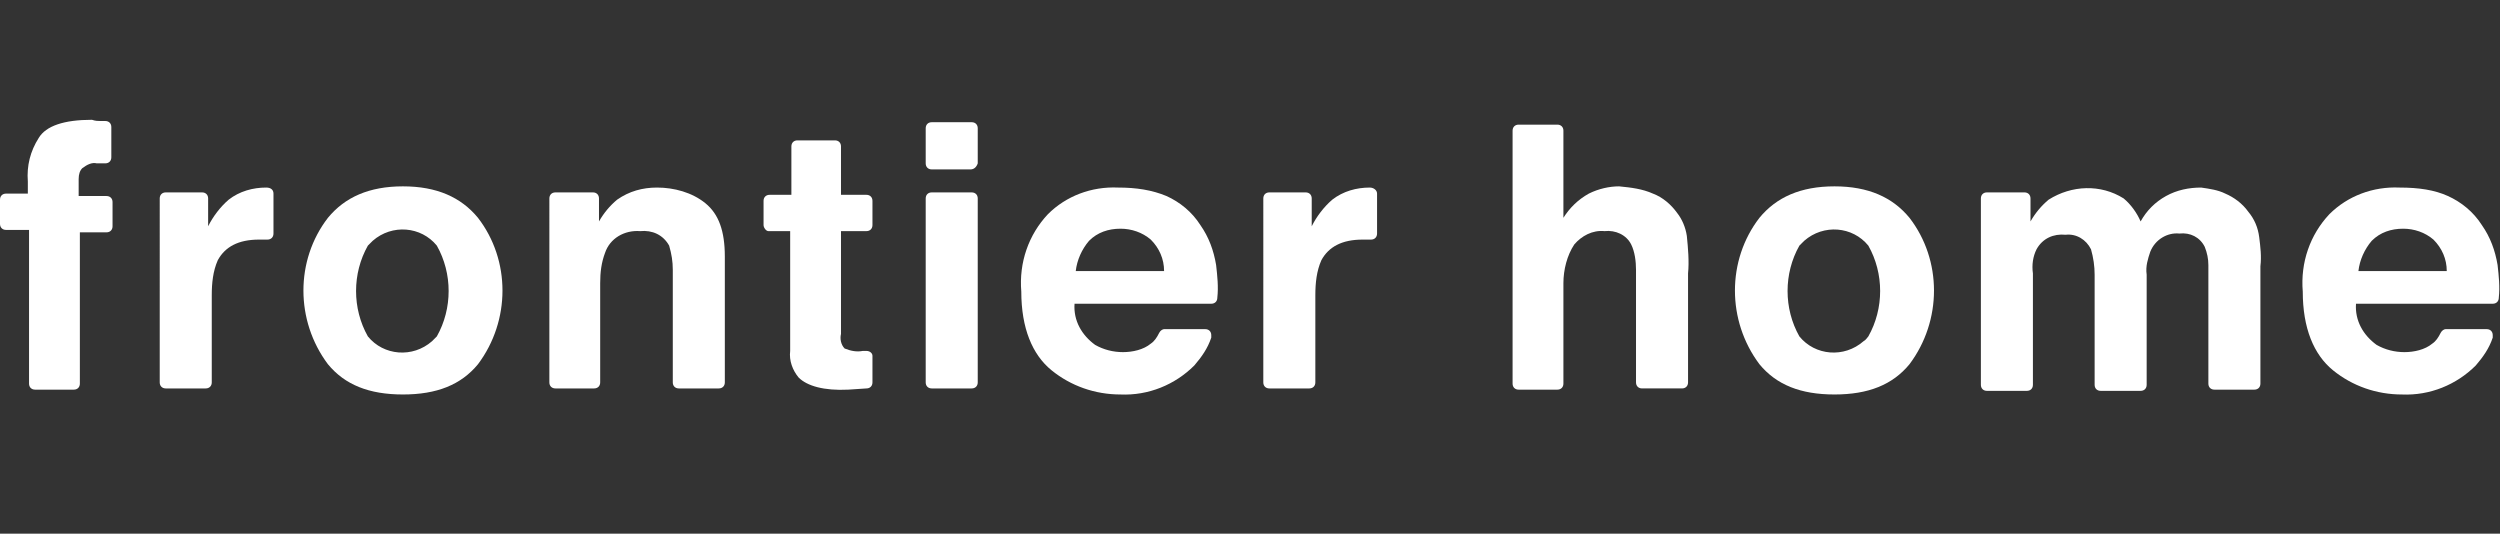
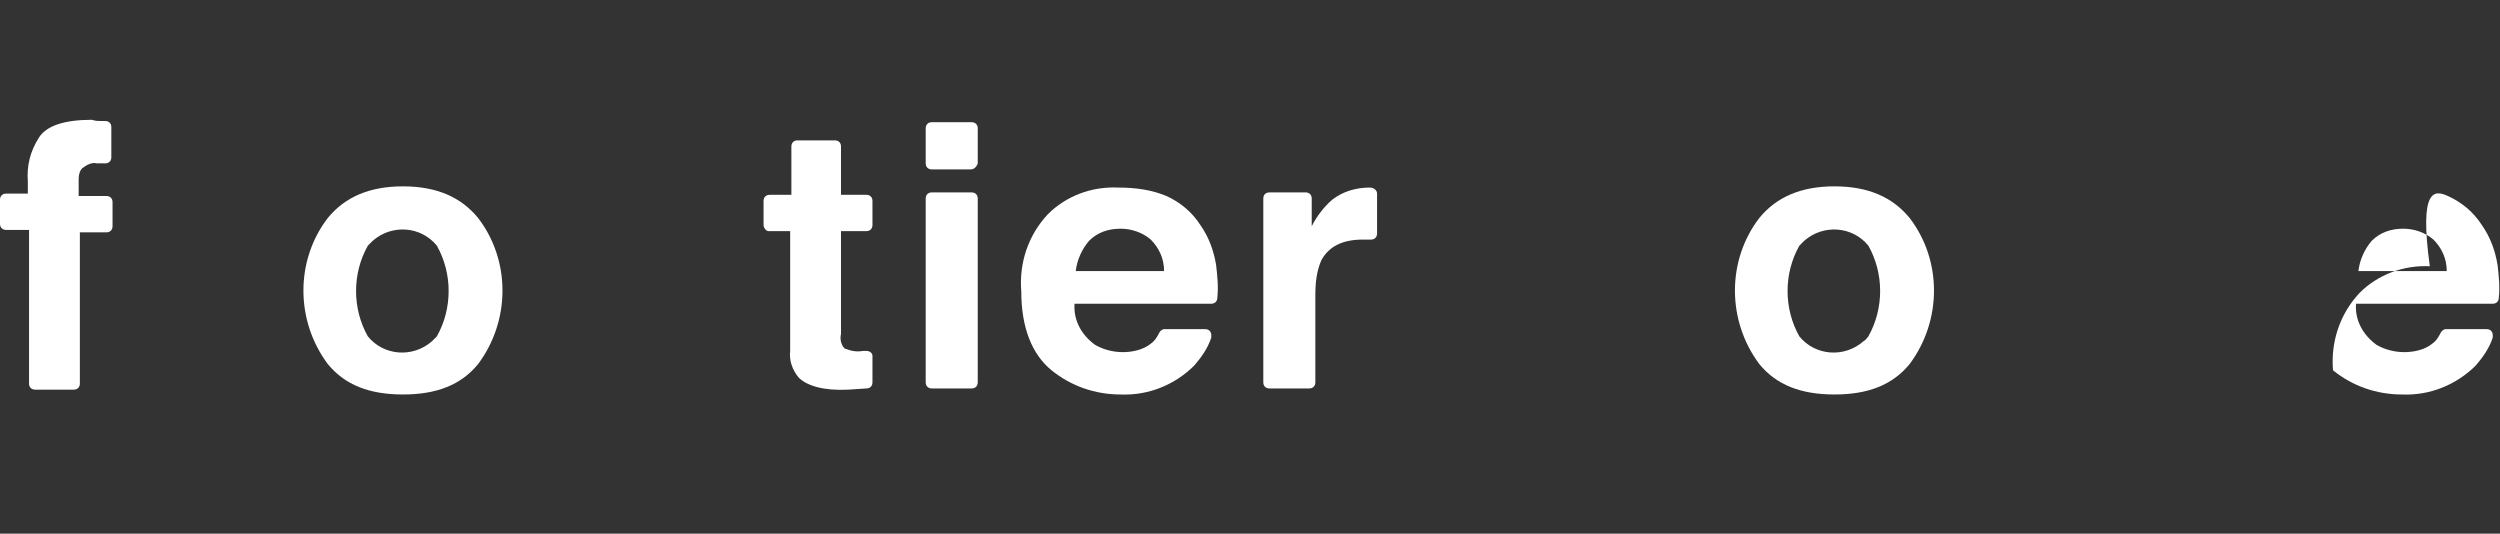
<svg xmlns="http://www.w3.org/2000/svg" version="1.1" id="レイヤー_1" x="0px" y="0px" viewBox="0 0 206.6 44.1" style="enable-background:new 0 0 206.6 44.1;" xml:space="preserve">
  <rect x="0" y="0" width="206.6" height="44.1" fill="#333333" stroke="none" />
  <style type="text/css">
	.st0{fill:#FFFFFF;}
</style>
  <g transform="translate(-302.638 -358.181)">
    <g transform="translate(302.638 358.181)">
      <path class="st0" d="M8.3,10l0.4,0c0.3,0,0.5,0.2,0.5,0.5V13c0,0.3-0.2,0.5-0.5,0.5c0,0,0,0,0,0c-0.2,0-0.4,0-0.7,0    c-0.4-0.1-0.8,0.1-1.2,0.4c-0.2,0.2-0.3,0.5-0.3,0.9v1.4h2.3c0.3,0,0.5,0.2,0.5,0.5v2c0,0.3-0.2,0.5-0.5,0.5H6.6v12.5    c0,0.3-0.2,0.5-0.5,0.5H2.9c-0.3,0-0.5-0.2-0.5-0.5V19H0.5C0.2,19,0,18.8,0,18.5v-2c0-0.3,0.2-0.5,0.5-0.5h1.8v-1    c-0.1-1.3,0.2-2.5,0.9-3.6c0.6-1,2.1-1.5,4.4-1.5C7.9,10,8.1,10,8.3,10z" />
-       <path class="st0" d="M22.6,16v3.3c0,0.3-0.2,0.5-0.5,0.5c0,0,0,0,0,0l-0.2,0c-0.2,0-0.4,0-0.5,0c-1.7,0-2.8,0.6-3.4,1.7    c-0.4,0.9-0.5,1.9-0.5,2.9v7.2c0,0.3-0.2,0.5-0.5,0.5h-3.3c-0.3,0-0.5-0.2-0.5-0.5V16.4c0-0.3,0.2-0.5,0.5-0.5h3    c0.3,0,0.5,0.2,0.5,0.5v2.3c0.4-0.8,1-1.6,1.7-2.2c0.9-0.7,2-1,3.1-1C22.4,15.5,22.6,15.7,22.6,16C22.6,16,22.6,16,22.6,16z" />
      <path class="st0" d="M113.8,16v3.3c0,0.3-0.2,0.5-0.5,0.5c0,0,0,0,0,0l-0.2,0c-0.2,0-0.4,0-0.5,0c-1.7,0-2.8,0.6-3.4,1.7    c-0.4,0.9-0.5,1.9-0.5,2.9v7.2c0,0.3-0.2,0.5-0.5,0.5h-3.3c-0.3,0-0.5-0.2-0.5-0.5V16.4c0-0.3,0.2-0.5,0.5-0.5h3    c0.3,0,0.5,0.2,0.5,0.5v2.3c0.4-0.8,1-1.6,1.7-2.2c0.9-0.7,2-1,3.1-1C113.5,15.5,113.8,15.7,113.8,16C113.8,16,113.8,16,113.8,16z    " />
      <path class="st0" d="M39.5,30.1c-1.4,1.7-3.4,2.5-6.2,2.5c-2.8,0-4.8-0.8-6.2-2.5c-2.7-3.6-2.7-8.6,0-12.1    c1.4-1.7,3.4-2.6,6.2-2.6c2.8,0,4.8,0.9,6.2,2.6C42.2,21.5,42.2,26.5,39.5,30.1z M36.1,27.8c1.3-2.3,1.3-5.2,0-7.5    c-1.3-1.6-3.7-1.8-5.3-0.4c-0.1,0.1-0.3,0.3-0.4,0.4c-1.3,2.3-1.3,5.2,0,7.5c1.3,1.6,3.7,1.8,5.3,0.4C35.8,28.1,36,27.9,36.1,27.8    z" />
-       <path class="st0" d="M58.3,16.8c1.1,0.9,1.6,2.3,1.6,4.4v10.4c0,0.3-0.2,0.5-0.5,0.5h-3.3c-0.3,0-0.5-0.2-0.5-0.5v-9.3    c0-0.7-0.1-1.3-0.3-2c-0.5-0.9-1.4-1.3-2.4-1.2c-1.3-0.1-2.5,0.6-2.9,1.8c-0.3,0.8-0.4,1.6-0.4,2.5v8.2c0,0.3-0.2,0.5-0.5,0.5    h-3.2c-0.3,0-0.5-0.2-0.5-0.5V16.4c0-0.3,0.2-0.5,0.5-0.5h3.1c0.3,0,0.5,0.2,0.5,0.5v1.9c0.4-0.7,0.9-1.3,1.5-1.8    c1-0.7,2.1-1,3.3-1C55.7,15.5,57.2,15.9,58.3,16.8z" />
      <path class="st0" d="M63.1,18.6v-2c0-0.3,0.2-0.5,0.5-0.5h1.8v-4c0-0.3,0.2-0.5,0.5-0.5H69c0.3,0,0.5,0.2,0.5,0.5v4h2.1    c0.3,0,0.5,0.2,0.5,0.5v2c0,0.3-0.2,0.5-0.5,0.5h-2.1v8.5c-0.1,0.4,0,0.9,0.3,1.2c0.5,0.2,1,0.3,1.5,0.2c0.1,0,0.2,0,0.3,0    c0.3,0,0.5,0.2,0.5,0.4c0,0,0,0,0,0.1v2.1c0,0.3-0.2,0.5-0.5,0.5l-1.5,0.1c-2,0.1-3.4-0.3-4.1-1c-0.5-0.6-0.8-1.4-0.7-2.2v-9.9    h-1.8C63.3,19.1,63.1,18.8,63.1,18.6z" />
      <path class="st0" d="M80.2,14H77c-0.3,0-0.5-0.2-0.5-0.5v-2.9c0-0.3,0.2-0.5,0.5-0.5h3.3c0.3,0,0.5,0.2,0.5,0.5v2.9    C80.7,13.8,80.5,14,80.2,14z M77,15.9h3.3c0.3,0,0.5,0.2,0.5,0.5v15.2c0,0.3-0.2,0.5-0.5,0.5H77c-0.3,0-0.5-0.2-0.5-0.5V16.4    C76.5,16.1,76.7,15.9,77,15.9z" />
      <path class="st0" d="M96.4,16.2c1.1,0.5,2.1,1.3,2.8,2.4c0.7,1,1.1,2.1,1.3,3.3c0.1,0.9,0.2,1.8,0.1,2.7c0,0.3-0.2,0.5-0.5,0.5    H88.8c-0.1,1.4,0.6,2.6,1.7,3.4c0.7,0.4,1.5,0.6,2.3,0.6c0.8,0,1.7-0.2,2.3-0.7c0.3-0.2,0.5-0.5,0.7-0.9c0.1-0.2,0.3-0.3,0.4-0.3    h3.4c0.3,0,0.5,0.2,0.5,0.5c0,0.1,0,0.1,0,0.2c-0.3,0.9-0.8,1.6-1.4,2.3c-1.6,1.6-3.8,2.5-6.1,2.4c-2.1,0-4.1-0.7-5.7-2    c-1.6-1.3-2.5-3.5-2.5-6.5c-0.2-2.4,0.6-4.7,2.2-6.4c1.5-1.5,3.6-2.3,5.8-2.2C93.9,15.5,95.2,15.7,96.4,16.2z M90,19.9    c-0.6,0.7-1,1.6-1.1,2.5h7.3c0-1-0.4-1.9-1.1-2.6c-0.7-0.6-1.6-0.9-2.5-0.9C91.6,18.9,90.7,19.2,90,19.9L90,19.9z" />
-       <path class="st0" d="M136.6,16c0.8,0.3,1.5,0.9,2,1.6c0.4,0.5,0.7,1.2,0.8,1.9c0.1,1,0.2,2.1,0.1,3.1v9c0,0.3-0.2,0.5-0.5,0.5    h-3.3c-0.3,0-0.5-0.2-0.5-0.5v-9.3c0-0.7-0.1-1.5-0.4-2.1c-0.4-0.8-1.3-1.2-2.2-1.1c-1-0.1-1.9,0.4-2.5,1.1    c-0.6,0.9-0.9,2.1-0.9,3.2v8.3c0,0.3-0.2,0.5-0.5,0.5h-3.2c-0.3,0-0.5-0.2-0.5-0.5V10.8c0-0.3,0.2-0.5,0.5-0.5h3.2    c0.3,0,0.5,0.2,0.5,0.5V18c0.5-0.8,1.2-1.5,2.1-2c0.8-0.4,1.7-0.6,2.5-0.6C134.8,15.5,135.7,15.6,136.6,16z" />
      <path class="st0" d="M157.8,30.1c-1.4,1.7-3.4,2.5-6.2,2.5s-4.8-0.8-6.2-2.5c-2.7-3.6-2.7-8.6,0-12.1c1.4-1.7,3.4-2.6,6.2-2.6    c2.8,0,4.8,0.9,6.2,2.6C160.5,21.5,160.5,26.5,157.8,30.1z M154.4,27.8c1.3-2.3,1.3-5.2,0-7.5c-1.3-1.6-3.7-1.8-5.3-0.4    c-0.1,0.1-0.3,0.3-0.4,0.4c-1.3,2.3-1.3,5.2,0,7.5c1.3,1.6,3.7,1.8,5.3,0.4C154.2,28.1,154.3,27.9,154.4,27.8z" />
-       <path class="st0" d="M183.9,16c0.7,0.3,1.4,0.8,1.9,1.5c0.5,0.6,0.8,1.3,0.9,2.1c0.1,0.8,0.2,1.6,0.1,2.4l0,9.7    c0,0.3-0.2,0.5-0.5,0.5H183c-0.3,0-0.5-0.2-0.5-0.5v-9.8c0-0.5-0.1-1-0.3-1.5c-0.4-0.8-1.2-1.2-2.1-1.1c-1-0.1-2,0.5-2.4,1.5    c-0.2,0.6-0.4,1.2-0.3,1.9v9.1c0,0.3-0.2,0.5-0.5,0.5h-3.3c-0.3,0-0.5-0.2-0.5-0.5v-9.1c0-0.7-0.1-1.4-0.3-2.1    c-0.4-0.8-1.2-1.3-2.1-1.2c-1-0.1-1.9,0.3-2.4,1.2c-0.3,0.6-0.4,1.3-0.3,2v9.2c0,0.3-0.2,0.5-0.5,0.5h-3.3c-0.3,0-0.5-0.2-0.5-0.5    V16.4c0-0.3,0.2-0.5,0.5-0.5h3.1c0.3,0,0.5,0.2,0.5,0.5v1.9c0.4-0.7,0.9-1.3,1.5-1.8c1.9-1.2,4.3-1.3,6.2-0.1    c0.6,0.5,1.1,1.2,1.4,1.9c0.5-0.9,1.2-1.6,2.1-2.1c0.9-0.5,1.9-0.7,2.9-0.7C182.6,15.6,183.3,15.7,183.9,16z" />
-       <path class="st0" d="M202.3,16.2c1.1,0.5,2.1,1.3,2.8,2.4c0.7,1,1.1,2.1,1.3,3.3c0.1,0.9,0.2,1.8,0.1,2.7c0,0.3-0.2,0.5-0.5,0.5    h-11.3c-0.1,1.4,0.6,2.6,1.7,3.4c0.7,0.4,1.5,0.6,2.3,0.6c0.8,0,1.7-0.2,2.3-0.7c0.3-0.2,0.5-0.5,0.7-0.9c0.1-0.2,0.3-0.3,0.4-0.3    h3.4c0.3,0,0.5,0.2,0.5,0.5c0,0.1,0,0.1,0,0.2c-0.3,0.9-0.8,1.6-1.4,2.3c-1.6,1.6-3.8,2.5-6.1,2.4c-2.1,0-4.1-0.7-5.7-2    c-1.6-1.3-2.5-3.5-2.5-6.5c-0.2-2.4,0.6-4.7,2.2-6.4c1.5-1.5,3.6-2.3,5.8-2.2C199.9,15.5,201.2,15.7,202.3,16.2z M196,19.9    c-0.6,0.7-1,1.6-1.1,2.5h7.3c0-1-0.4-1.9-1.1-2.6c-0.7-0.6-1.6-0.9-2.5-0.9C197.6,18.9,196.7,19.2,196,19.9z" />
+       <path class="st0" d="M202.3,16.2c1.1,0.5,2.1,1.3,2.8,2.4c0.7,1,1.1,2.1,1.3,3.3c0.1,0.9,0.2,1.8,0.1,2.7c0,0.3-0.2,0.5-0.5,0.5    h-11.3c-0.1,1.4,0.6,2.6,1.7,3.4c0.7,0.4,1.5,0.6,2.3,0.6c0.8,0,1.7-0.2,2.3-0.7c0.3-0.2,0.5-0.5,0.7-0.9c0.1-0.2,0.3-0.3,0.4-0.3    h3.4c0.3,0,0.5,0.2,0.5,0.5c0,0.1,0,0.1,0,0.2c-0.3,0.9-0.8,1.6-1.4,2.3c-1.6,1.6-3.8,2.5-6.1,2.4c-2.1,0-4.1-0.7-5.7-2    c-0.2-2.4,0.6-4.7,2.2-6.4c1.5-1.5,3.6-2.3,5.8-2.2C199.9,15.5,201.2,15.7,202.3,16.2z M196,19.9    c-0.6,0.7-1,1.6-1.1,2.5h7.3c0-1-0.4-1.9-1.1-2.6c-0.7-0.6-1.6-0.9-2.5-0.9C197.6,18.9,196.7,19.2,196,19.9z" />
    </g>
  </g>
</svg>